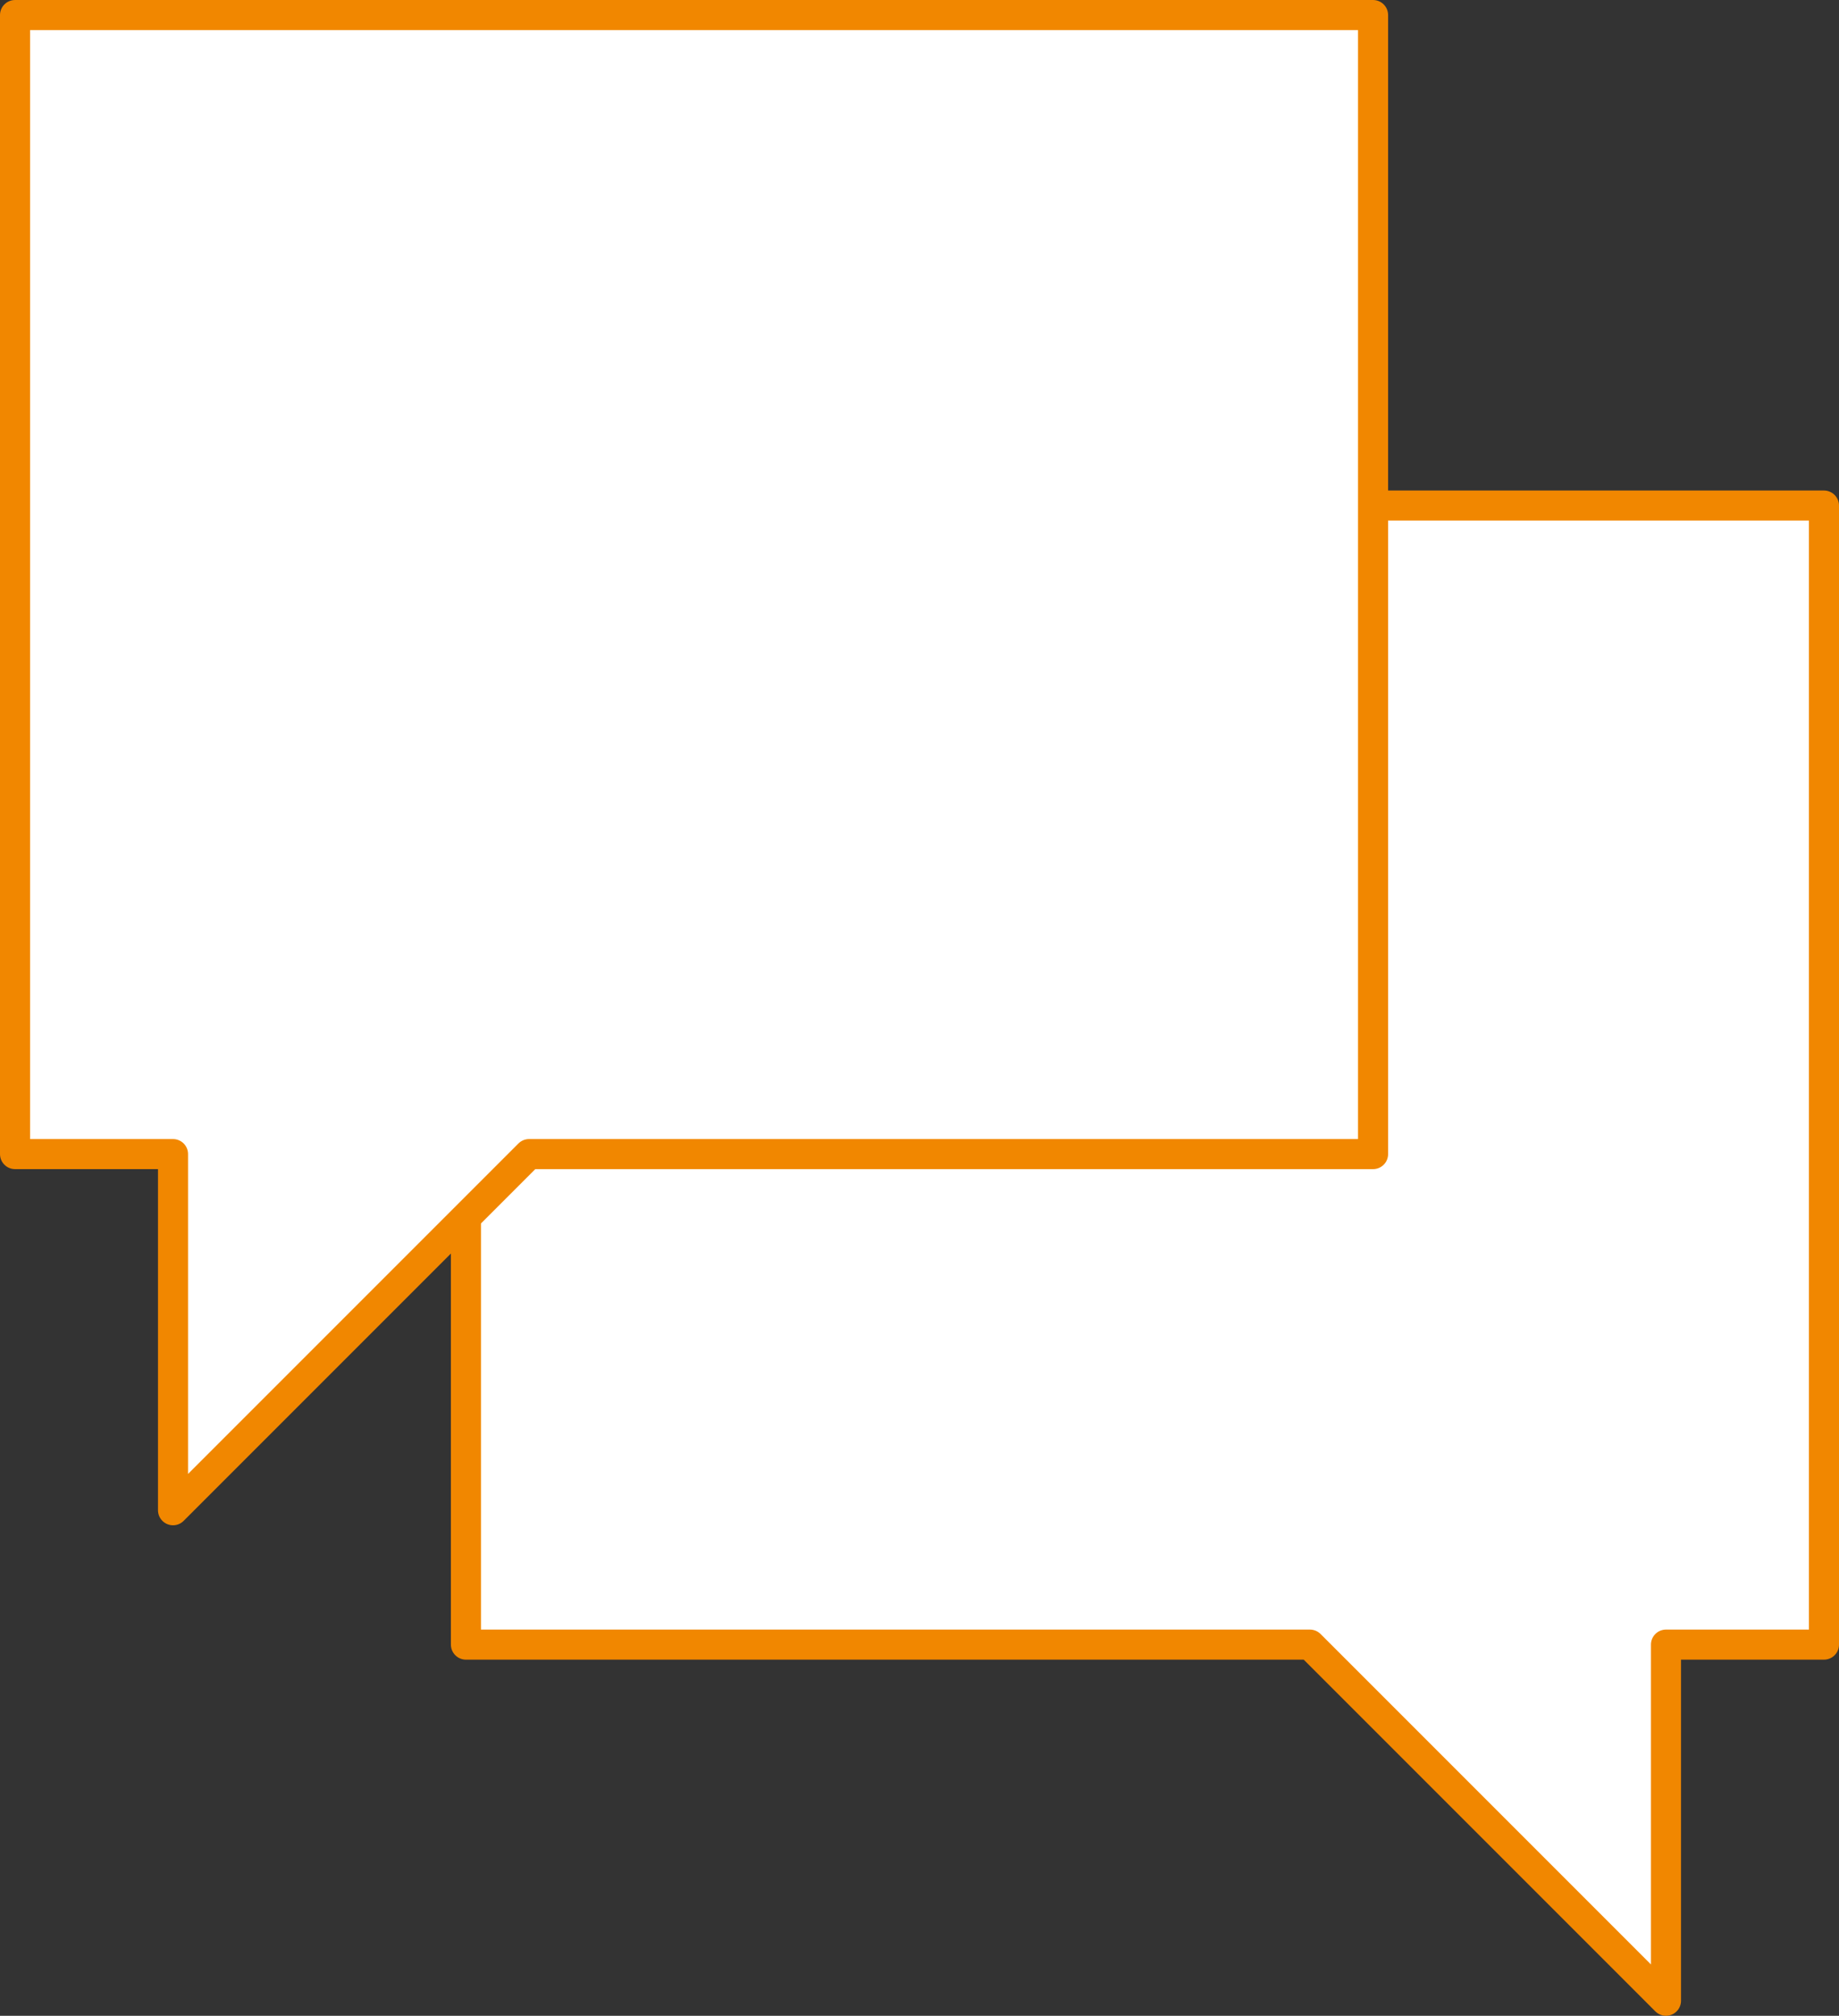
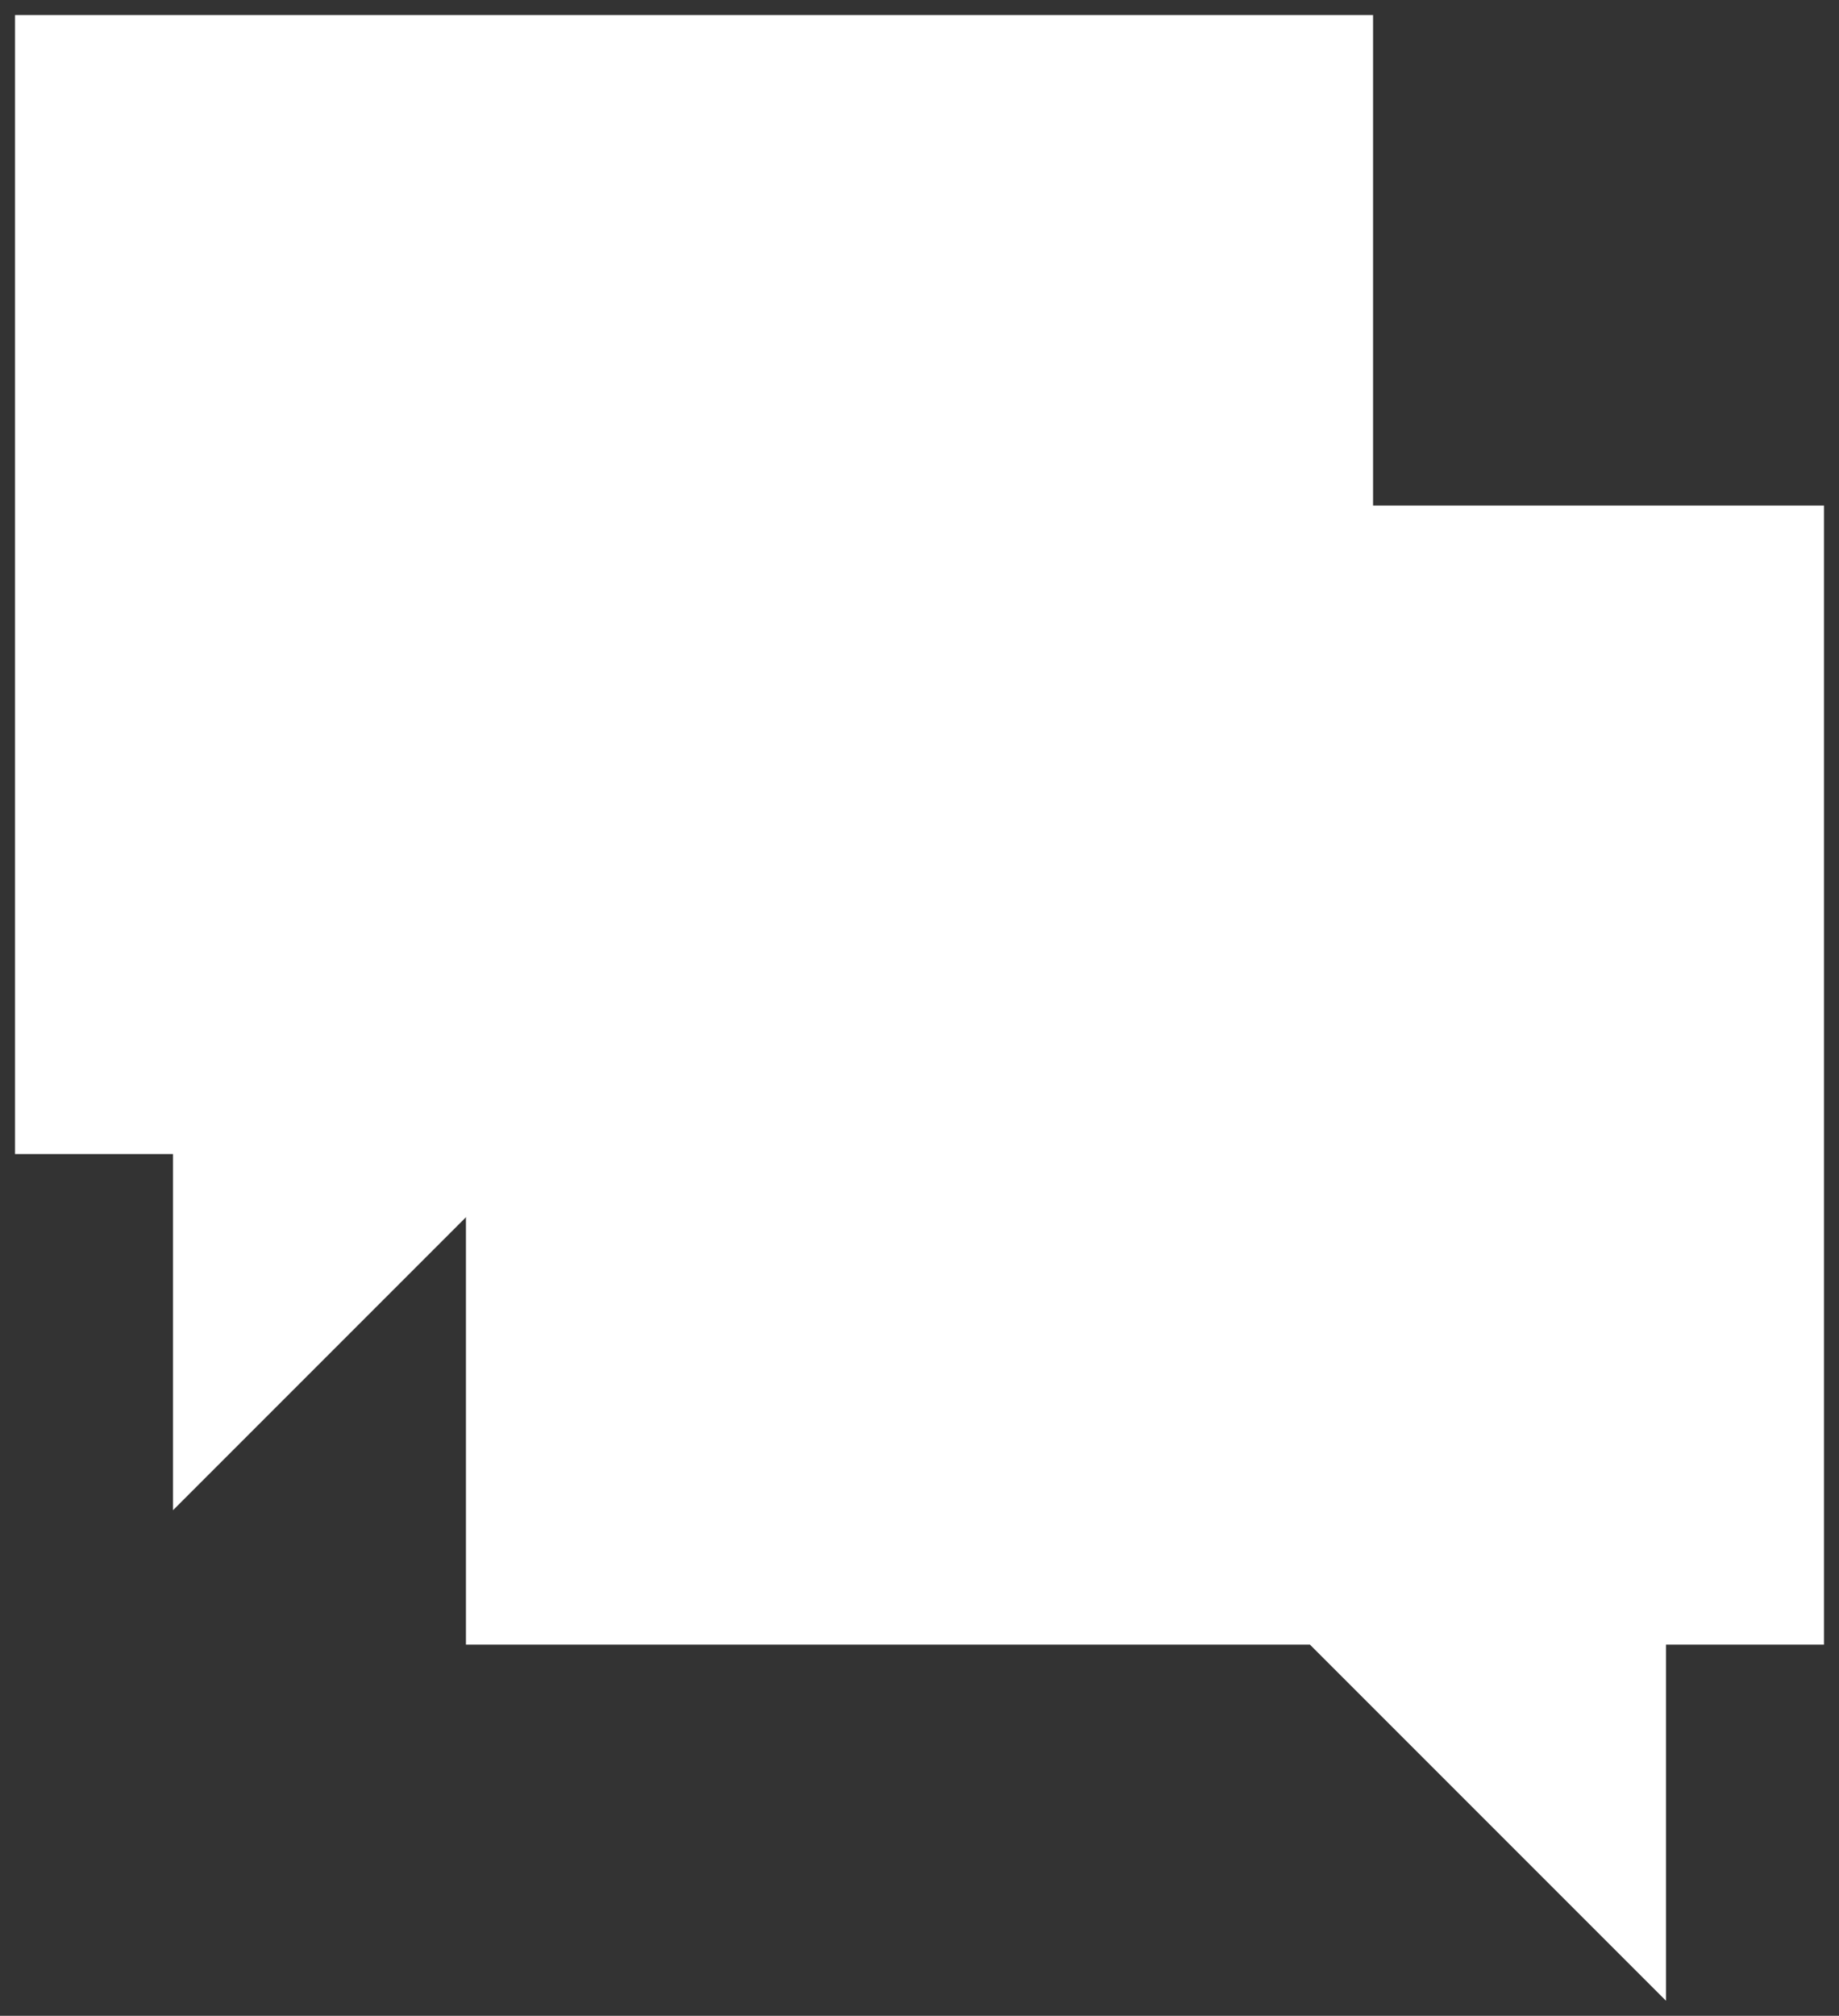
<svg xmlns="http://www.w3.org/2000/svg" id="Ebene_1" data-name="Ebene 1" width="29.869mm" height="32.733mm" viewBox="0 0 84.669 92.787">
  <rect x="0" y="0" width="84.669" height="92.787" fill="#333333" stroke="none" />
  <defs>
    <style> .cls-1 { fill: #fff; } .cls-2 { fill: none; stroke: #f18700; stroke-linecap: round; stroke-linejoin: round; stroke-width: 1.384px; } </style>
  </defs>
  <polygon class="cls-1" points="83.977 23.271 83.977 75.702 76.703 75.702 76.703 92.095 60.31 75.702 21.452 75.702 21.452 23.271 83.977 23.271" />
-   <polygon class="cls-2" points="83.977 23.271 83.977 75.702 76.703 75.702 76.703 92.095 60.31 75.702 21.452 75.702 21.452 23.271 83.977 23.271" />
  <polygon class="cls-1" points="0.692 0.692 0.692 53.123 7.966 53.123 7.966 69.516 24.359 53.123 63.217 53.123 63.217 0.692 0.692 0.692" />
-   <polygon class="cls-2" points="0.692 0.692 0.692 53.123 7.966 53.123 7.966 69.516 24.359 53.123 63.217 53.123 63.217 0.692 0.692 0.692" />
</svg>